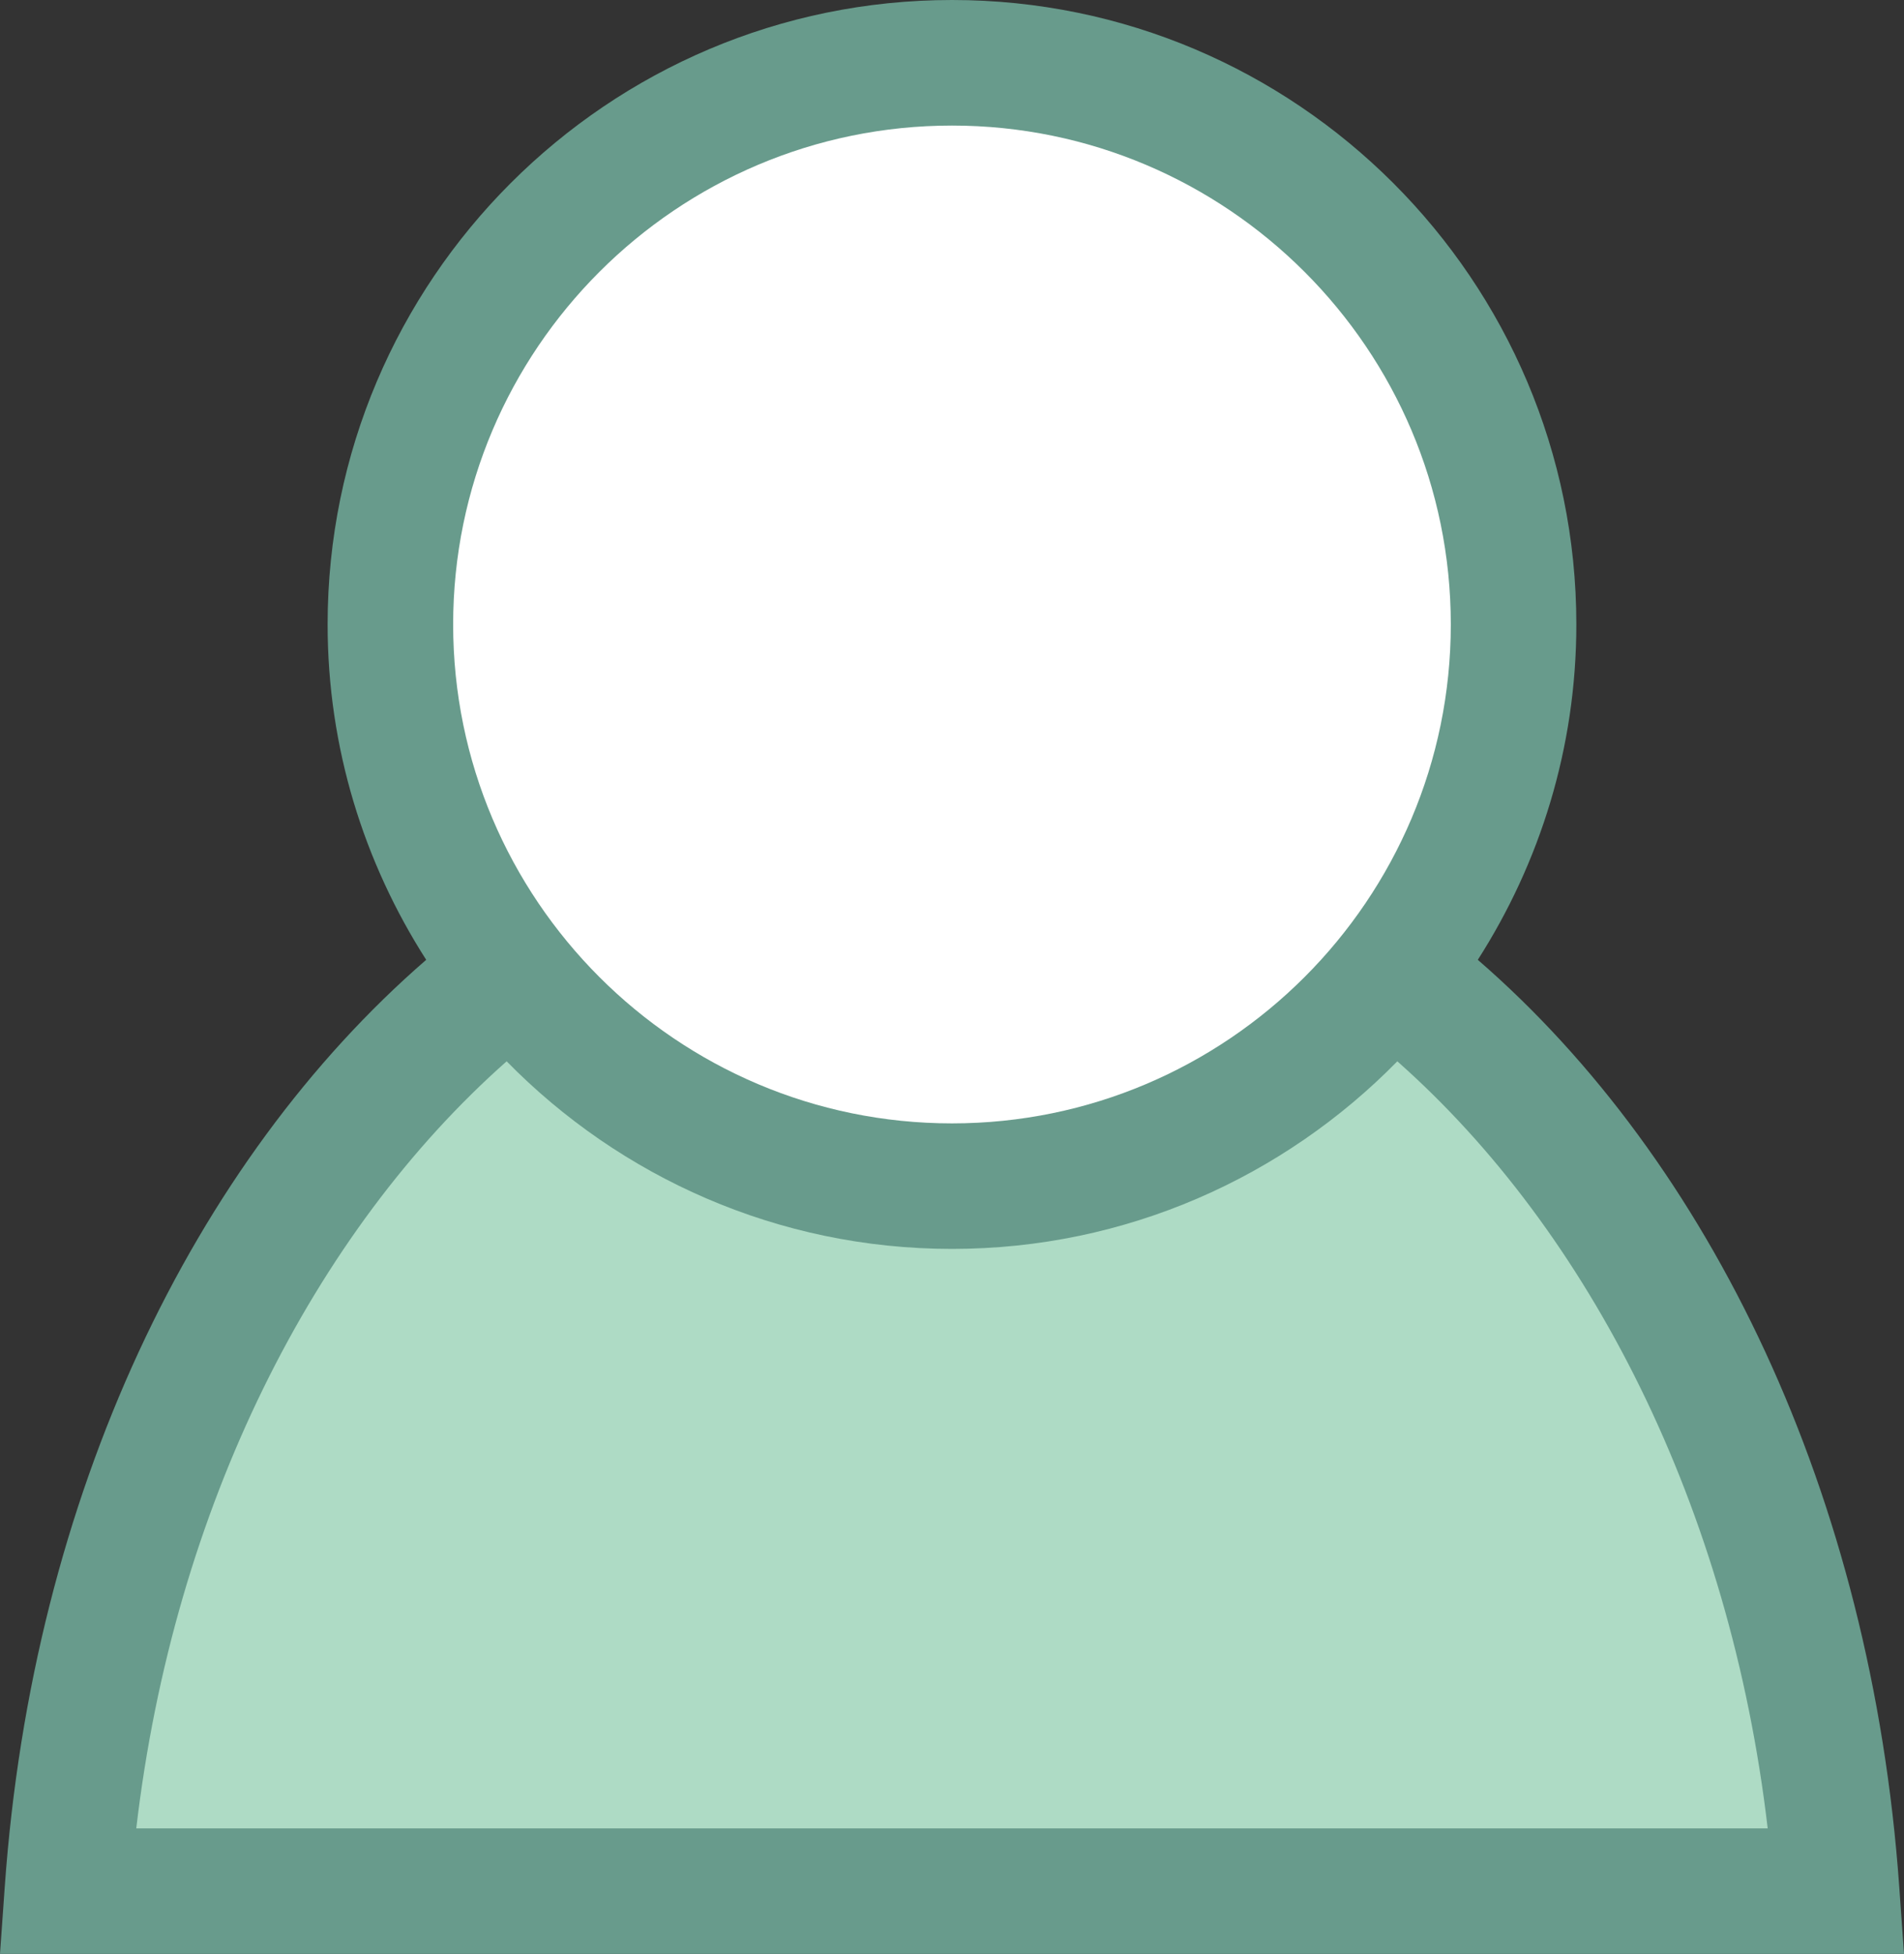
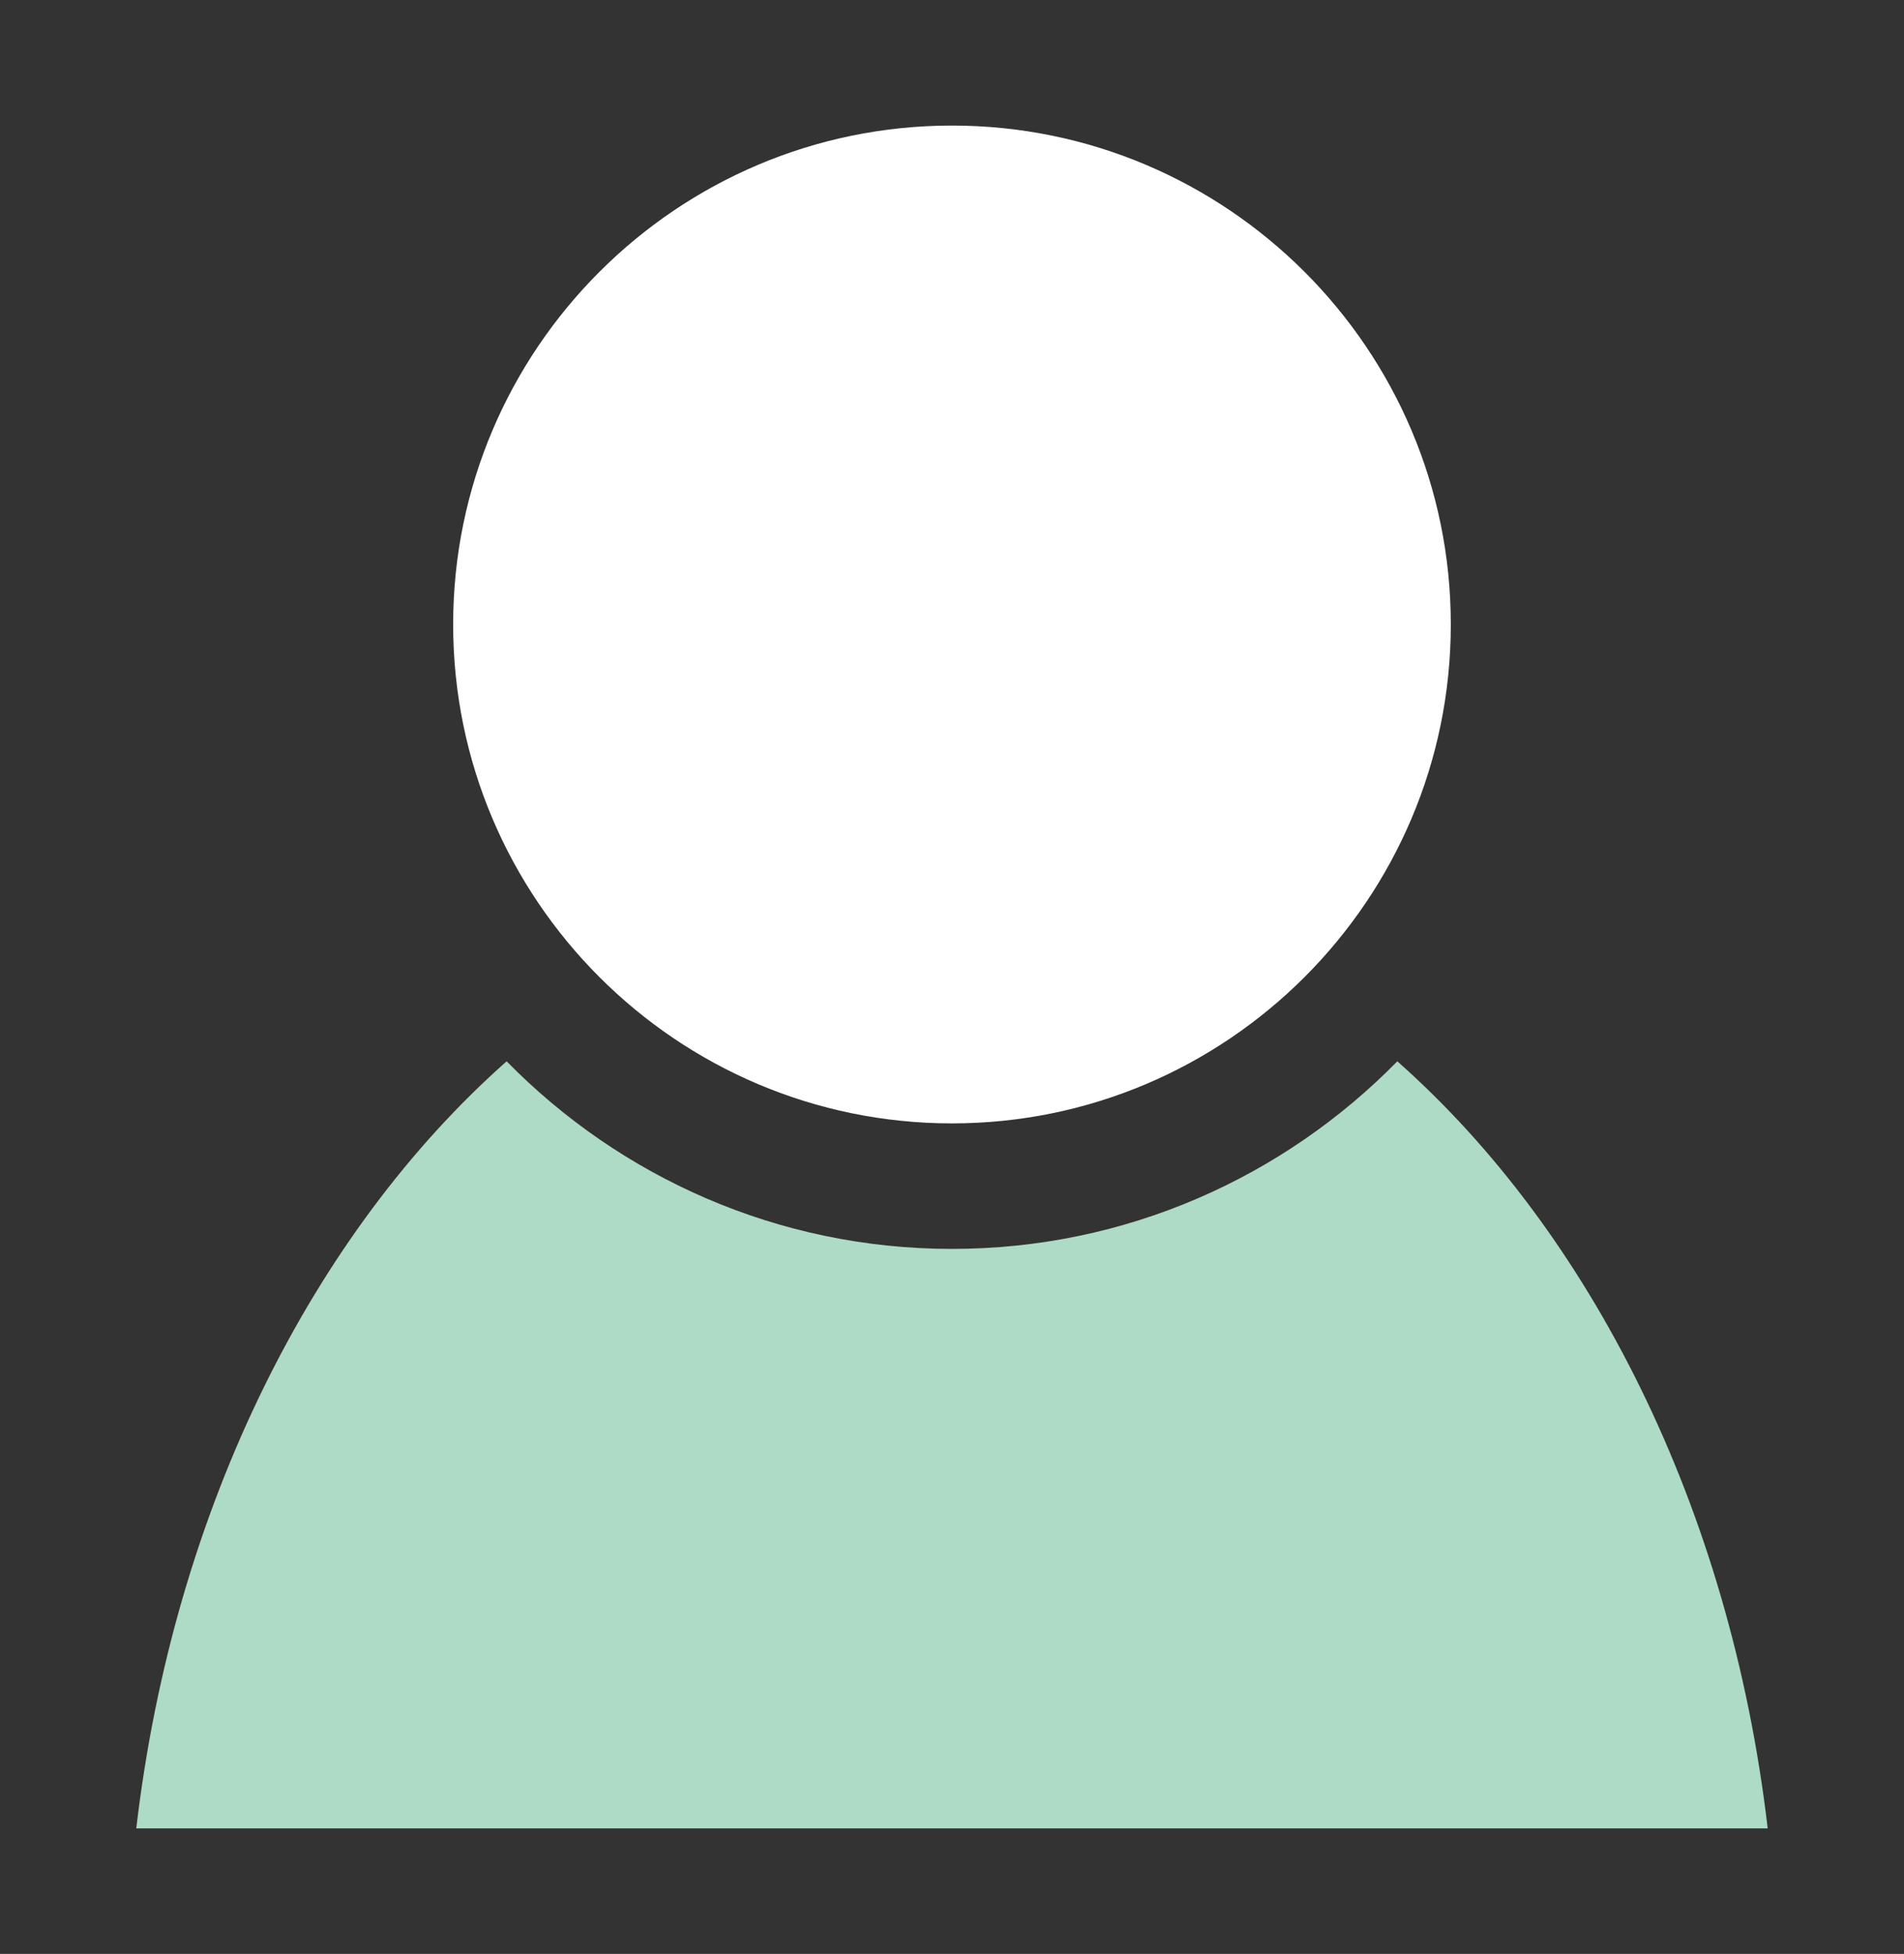
<svg xmlns="http://www.w3.org/2000/svg" x="0px" y="0px" width="44px" height="45.142px" viewBox="0 0 44 45.142" enable-background="new 0 0 44 45.142" xml:space="preserve">
  <rect x="0" y="0" width="44" height="45.142" fill="#333333" stroke="none" />
-   <path fill="#689B8C" d="M43.89,43.589c-0.644-9.056-4.364-16.755-9.739-21.414c1.434-2.241,2.277-4.896,2.277-7.748  C36.428,6.472,29.956,0,22,0C14.044,0,7.571,6.472,7.571,14.427c0,2.853,0.843,5.507,2.278,7.748  c-5.375,4.66-9.096,12.359-9.739,21.414L0,45.142h44L43.89,43.589z" />
  <path fill="#AEDBC5" d="M3.149,42.242c0.869-7.421,4.109-13.786,8.559-17.722c2.62,2.671,6.264,4.334,10.292,4.334  s7.671-1.663,10.291-4.334c4.45,3.937,7.69,10.301,8.559,17.722H3.149z" />
-   <path fill="#FFFFFF" d="M22,2.901c-6.357,0-11.528,5.171-11.528,11.526c0,6.356,5.171,11.527,11.528,11.527  c6.356,0,11.527-5.171,11.527-11.527C33.528,8.072,28.356,2.901,22,2.901z" />
+   <path fill="#FFFFFF" d="M22,2.901c-6.357,0-11.528,5.171-11.528,11.526c0,6.356,5.171,11.527,11.528,11.527  c6.356,0,11.527-5.171,11.527-11.527C33.528,8.072,28.356,2.901,22,2.901" />
</svg>